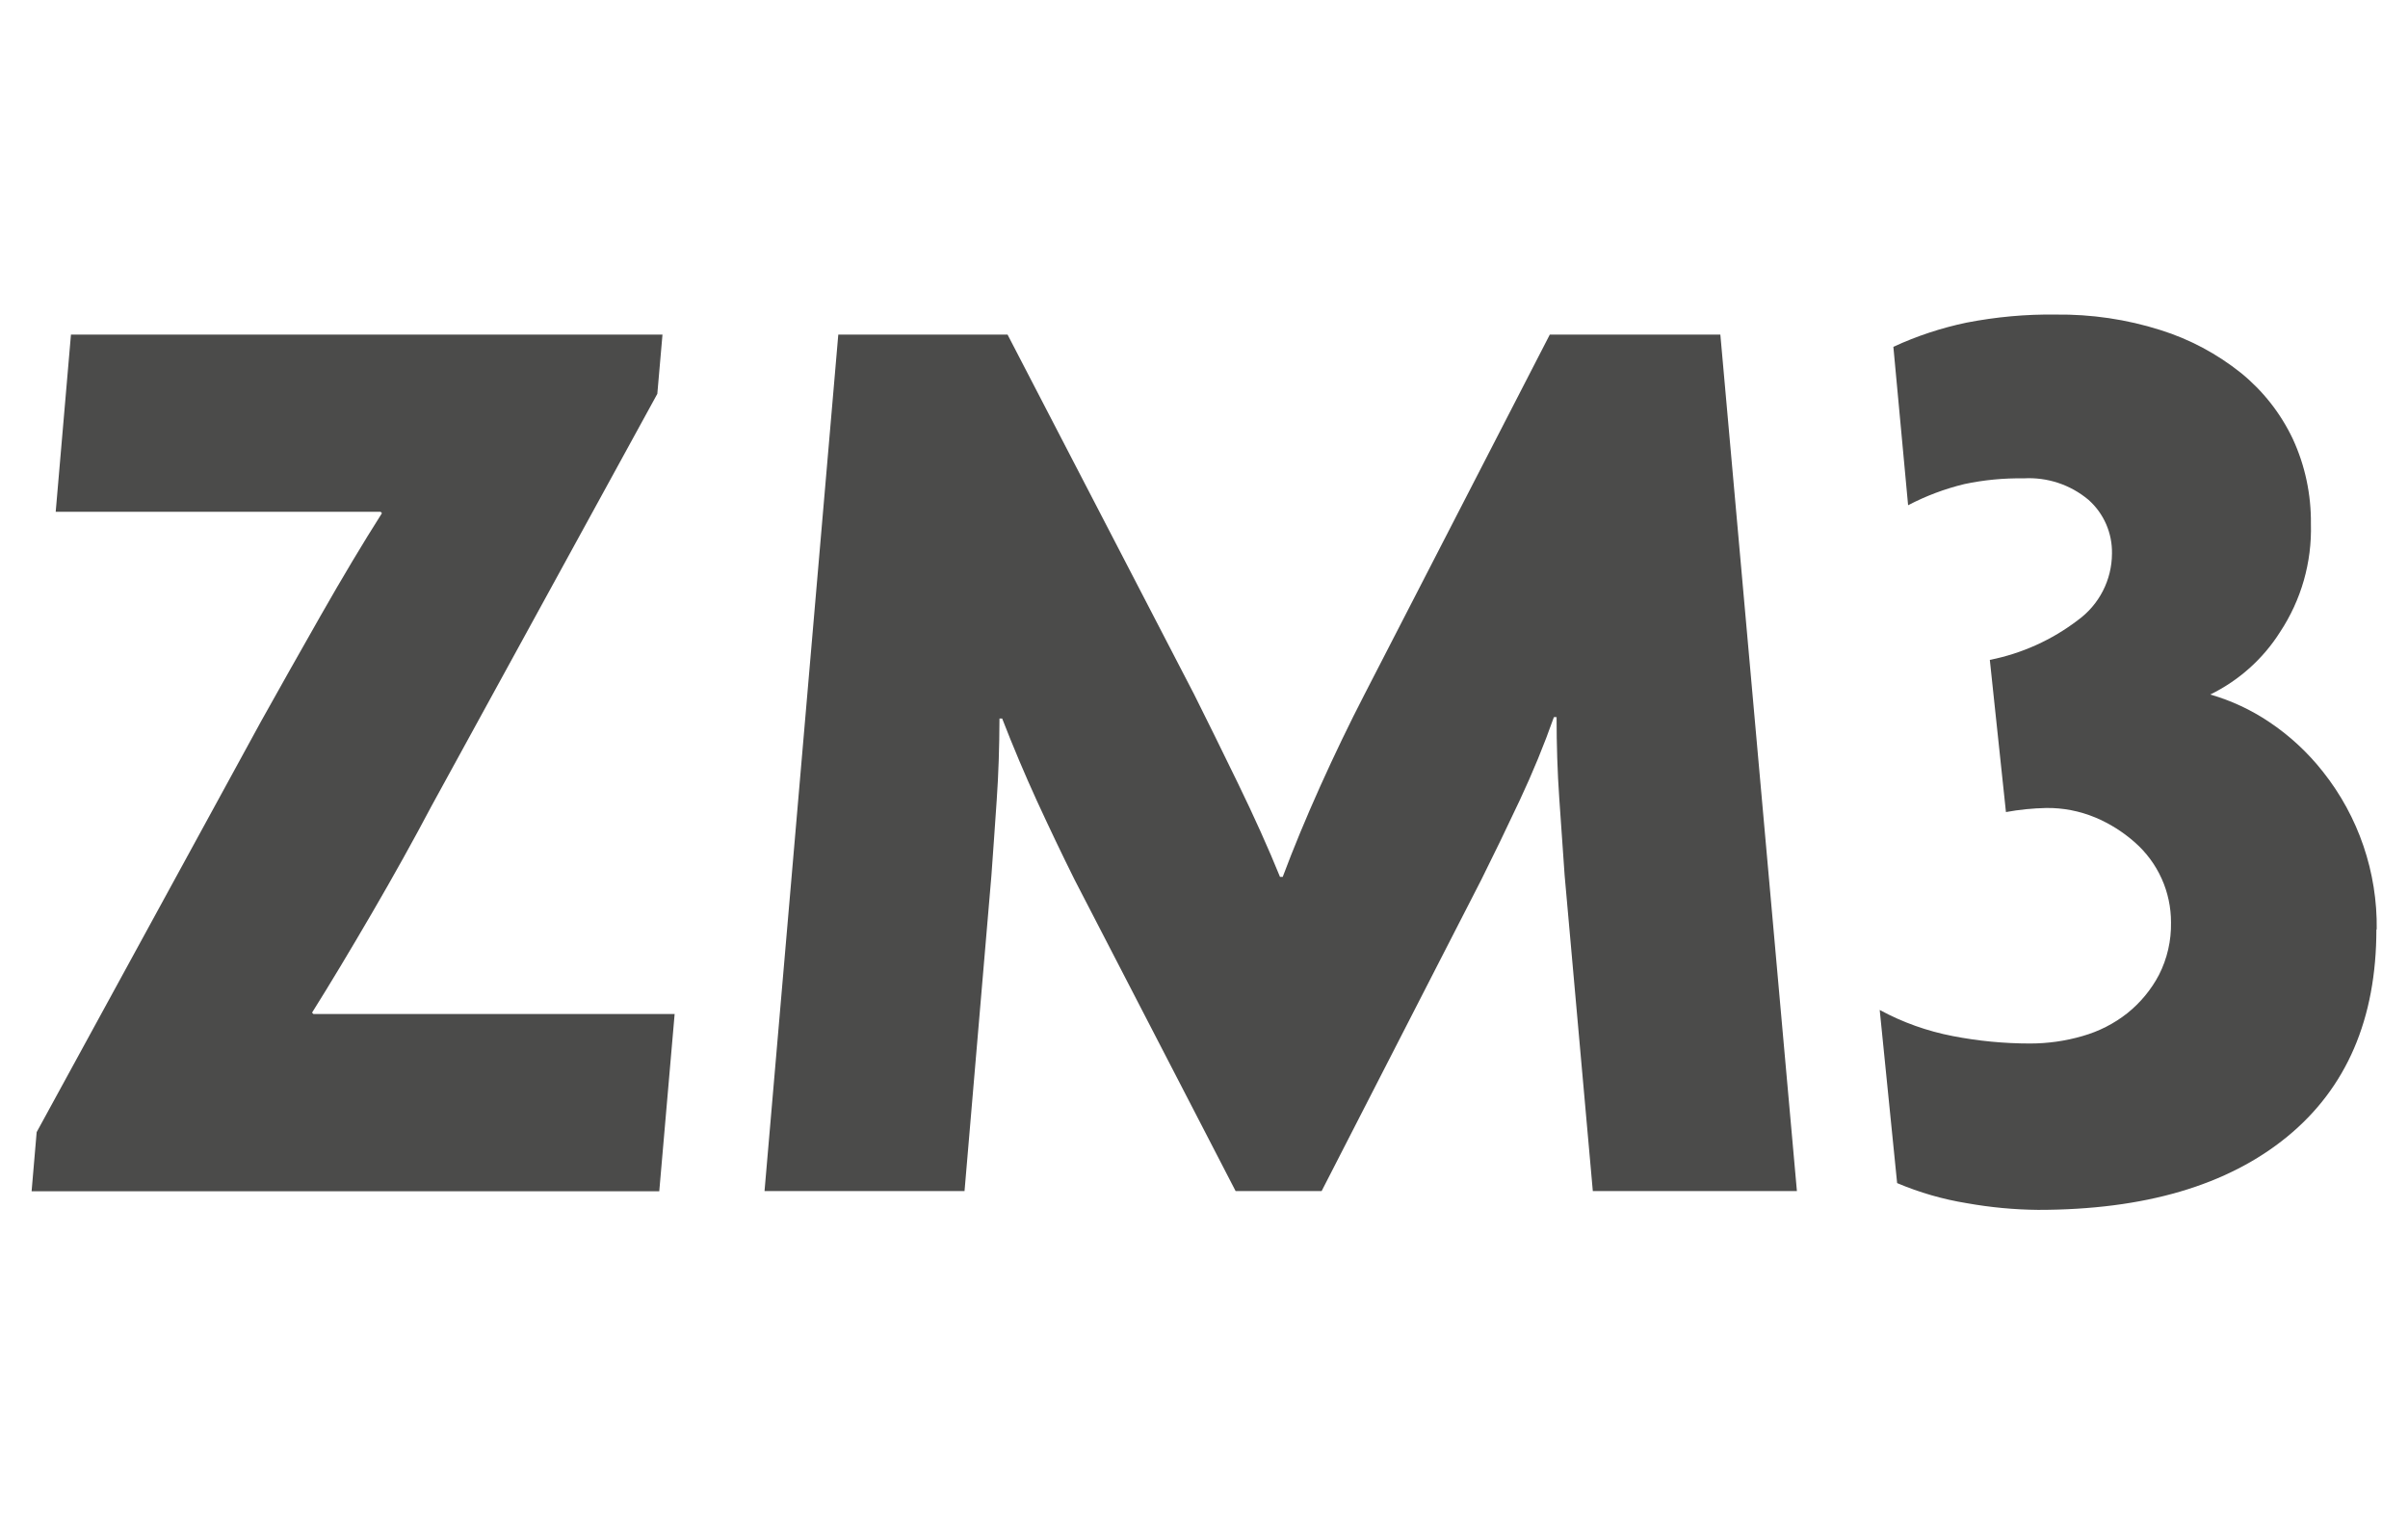
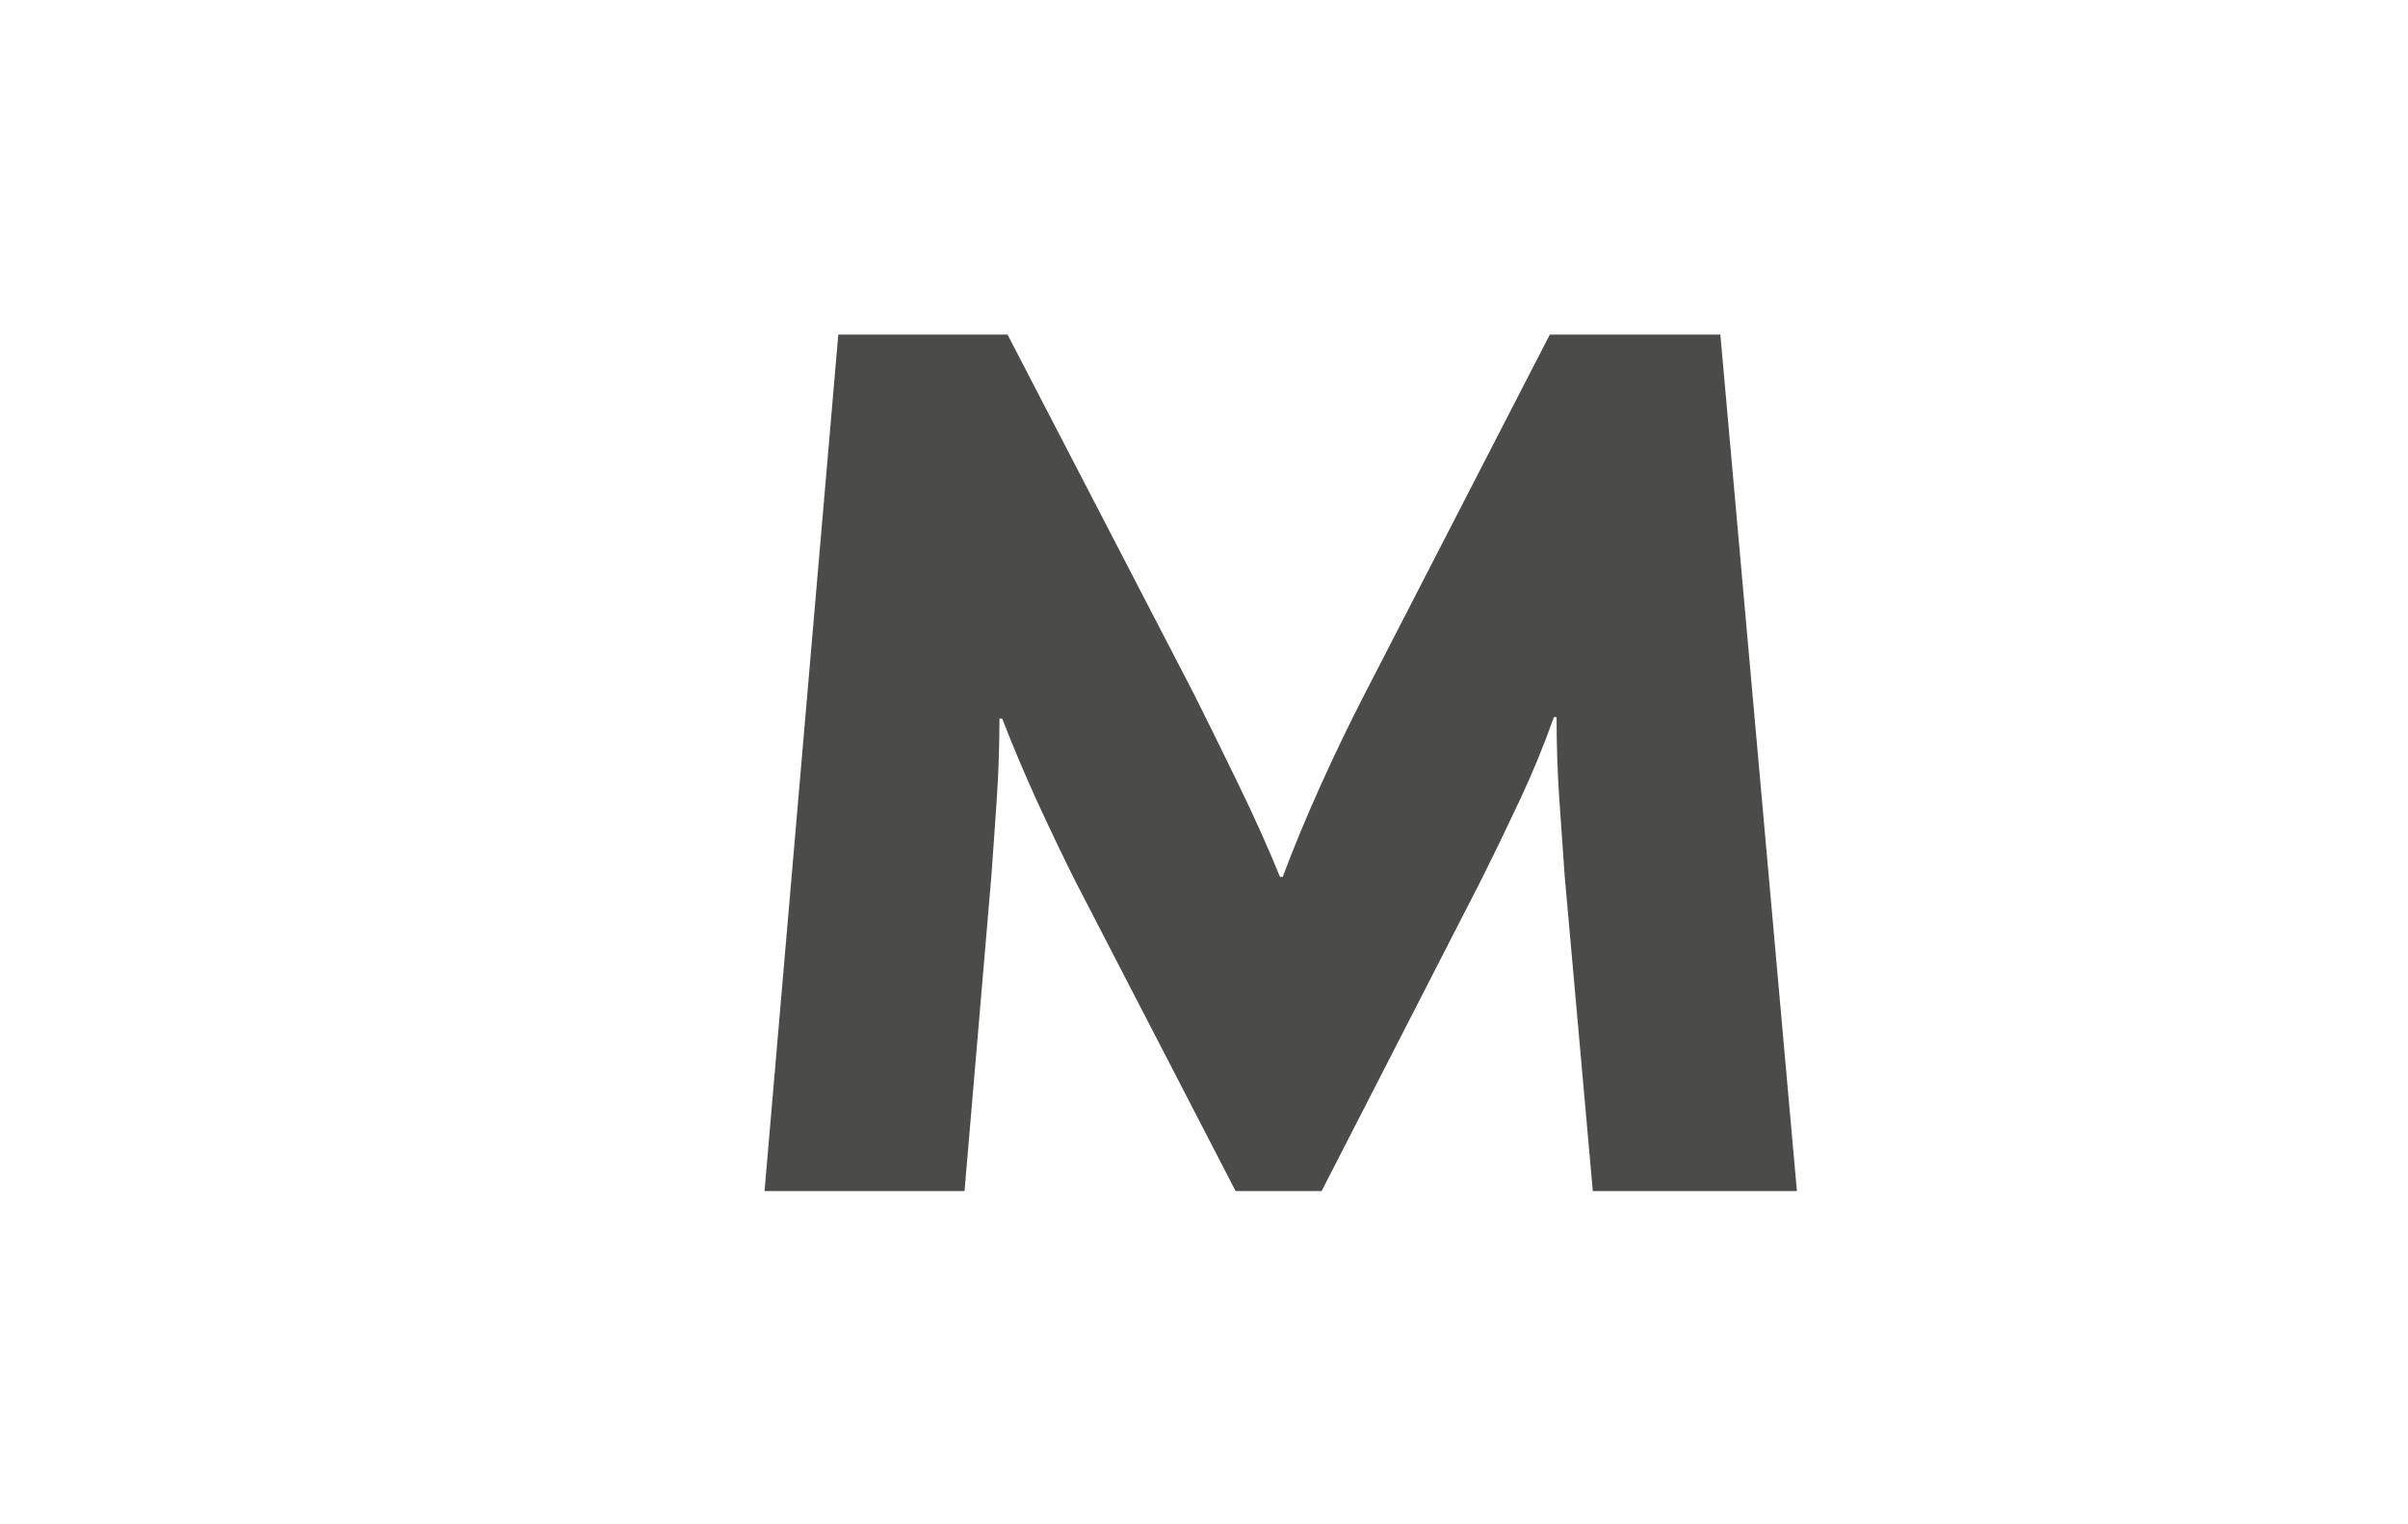
<svg xmlns="http://www.w3.org/2000/svg" id="Ebene_1" version="1.1" viewBox="0 0 223.94 141.73">
  <defs>
    <style>
      .st0 {
        fill: #4b4b4a;
      }
    </style>
  </defs>
-   <path class="st0" d="M2.94,110.76l.47-5.49,20.87-38.2c1.67-2.99,3.52-6.28,5.56-9.86s3.93-6.74,5.68-9.49l-.12-.13H5.18l1.42-16.48h55.01l-.48,5.51-20.99,38.31c-1.67,3.16-3.52,6.49-5.56,9.99s-3.89,6.58-5.56,9.24l.13.13h33.59l-1.43,16.48H2.93h.01Z" />
-   <path class="st0" d="M221,86.41c0,8.33-2.77,14.76-8.3,19.29-5.54,4.53-13.26,6.8-23.16,6.8-2.22-.02-4.43-.23-6.62-.62-2.23-.36-4.41-.99-6.49-1.87l-1.62-16.1c2.13,1.16,4.42,1.97,6.8,2.43,2.37.46,4.77.69,7.18.69,1.65,0,3.29-.23,4.87-.69,1.52-.43,2.94-1.15,4.18-2.13,1.21-.97,2.22-2.19,2.94-3.56.77-1.51,1.15-3.19,1.12-4.88,0-1.4-.29-2.79-.87-4.07-.58-1.29-1.43-2.44-2.5-3.38-1.1-.97-2.34-1.75-3.68-2.31-1.45-.6-2.99-.9-4.56-.88-1.26.03-2.51.15-3.74.38l-1.5-14.15c2.97-.59,5.77-1.85,8.18-3.69,1.99-1.44,3.17-3.74,3.18-6.19.04-1.91-.76-3.74-2.18-5-1.69-1.42-3.85-2.13-6.05-2-1.84-.03-3.69.15-5.49.53-1.82.44-3.58,1.1-5.24,1.97l-1.37-14.73c2.18-1.01,4.46-1.76,6.8-2.25,2.74-.53,5.52-.79,8.3-.75,3.3-.04,6.59.44,9.74,1.44,2.72.85,5.26,2.21,7.49,3.99,2.04,1.66,3.68,3.74,4.81,6.12,1.15,2.48,1.72,5.19,1.69,7.92.1,3.57-.9,7.07-2.87,10.05-1.58,2.5-3.83,4.51-6.49,5.81,1.95.56,3.81,1.43,5.49,2.56,1.9,1.27,3.58,2.83,4.99,4.62,3.31,4.17,5.07,9.35,5,14.67h0l-.03-.02h0Z" />
  <path class="st0" d="M159.98,31.11h-15.85l-17.23,33.45c-1.42,2.75-2.79,5.6-4.12,8.55-1.33,2.96-2.49,5.76-3.49,8.43h-.25c-1.08-2.66-2.39-5.57-3.93-8.74-1.54-3.16-2.89-5.91-4.06-8.24l-17.35-33.45h-15.74l-6.86,79.64h18.6l2.5-29.34c.16-2.25.33-4.57.49-6.98.17-2.41.25-4.95.26-7.62h.25c1,2.58,2.08,5.14,3.24,7.68,1.17,2.54,2.33,4.97,3.49,7.3l14.98,28.96h8l14.86-28.97c1.16-2.33,2.35-4.78,3.56-7.36s2.27-5.16,3.18-7.74h.25c0,2.58.08,5.1.25,7.55s.33,4.85.5,7.18l2.62,29.34h18.98l-7.12-79.64h-.01Z" />
</svg>